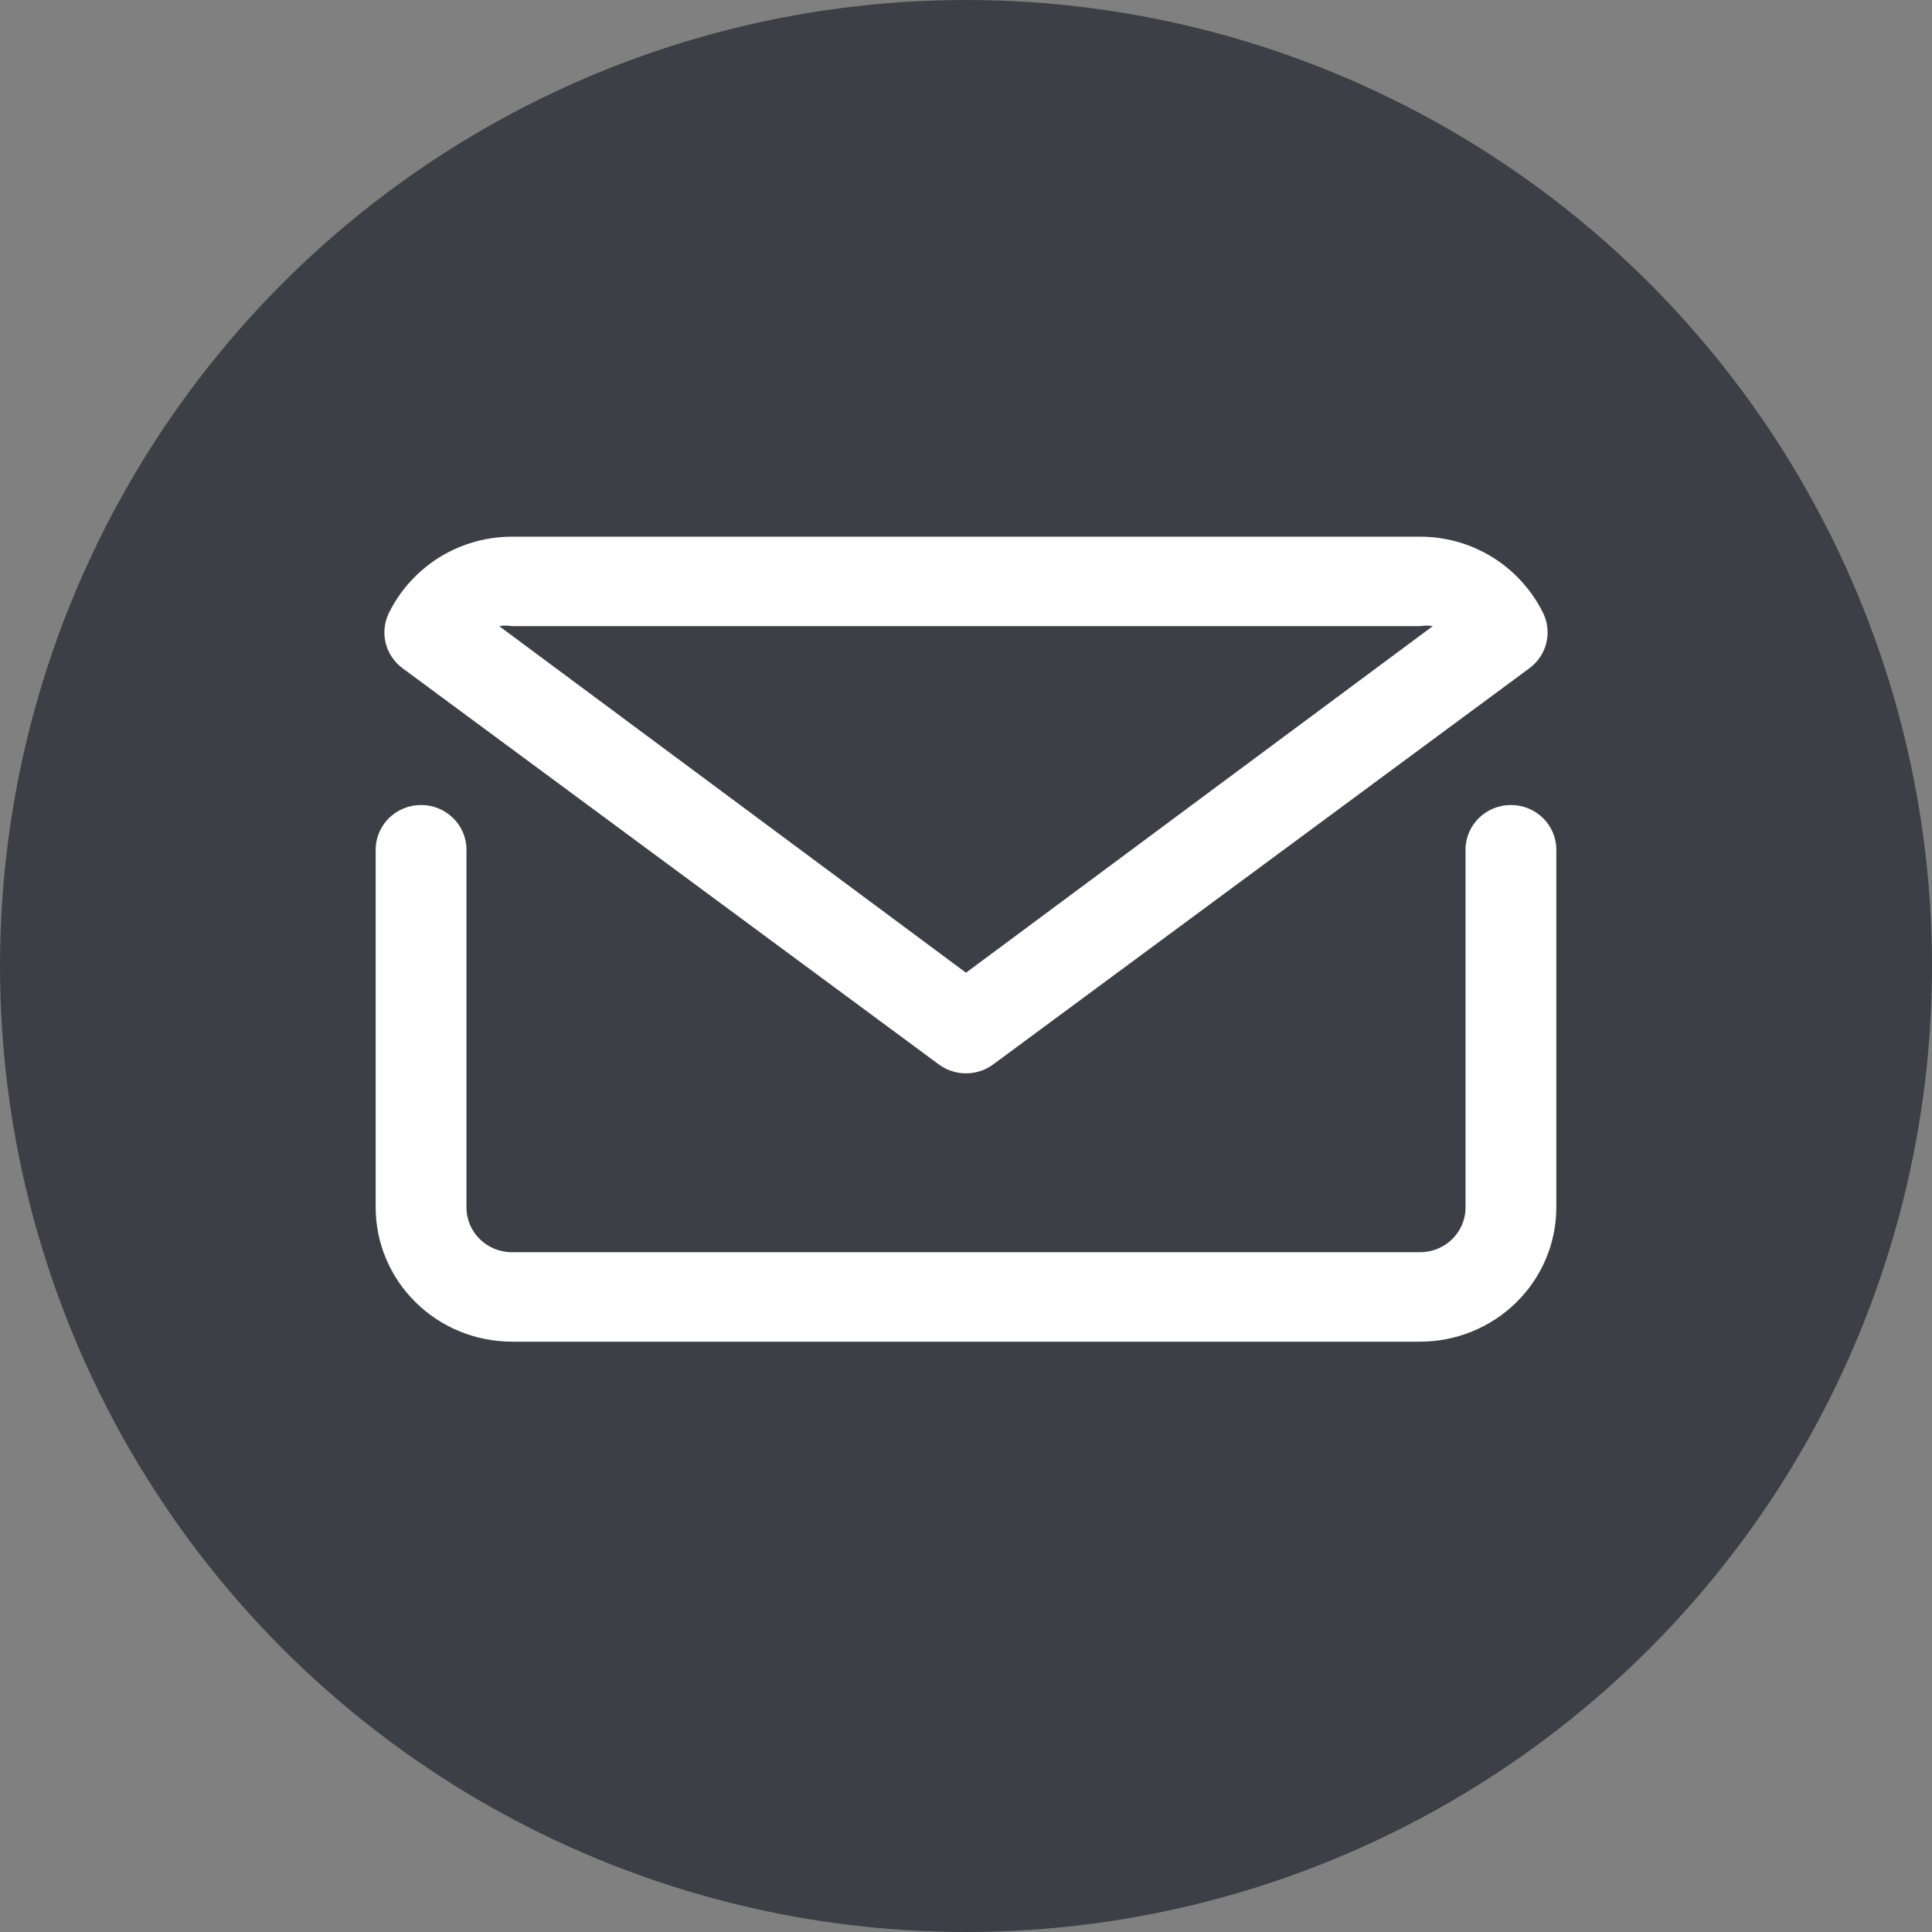
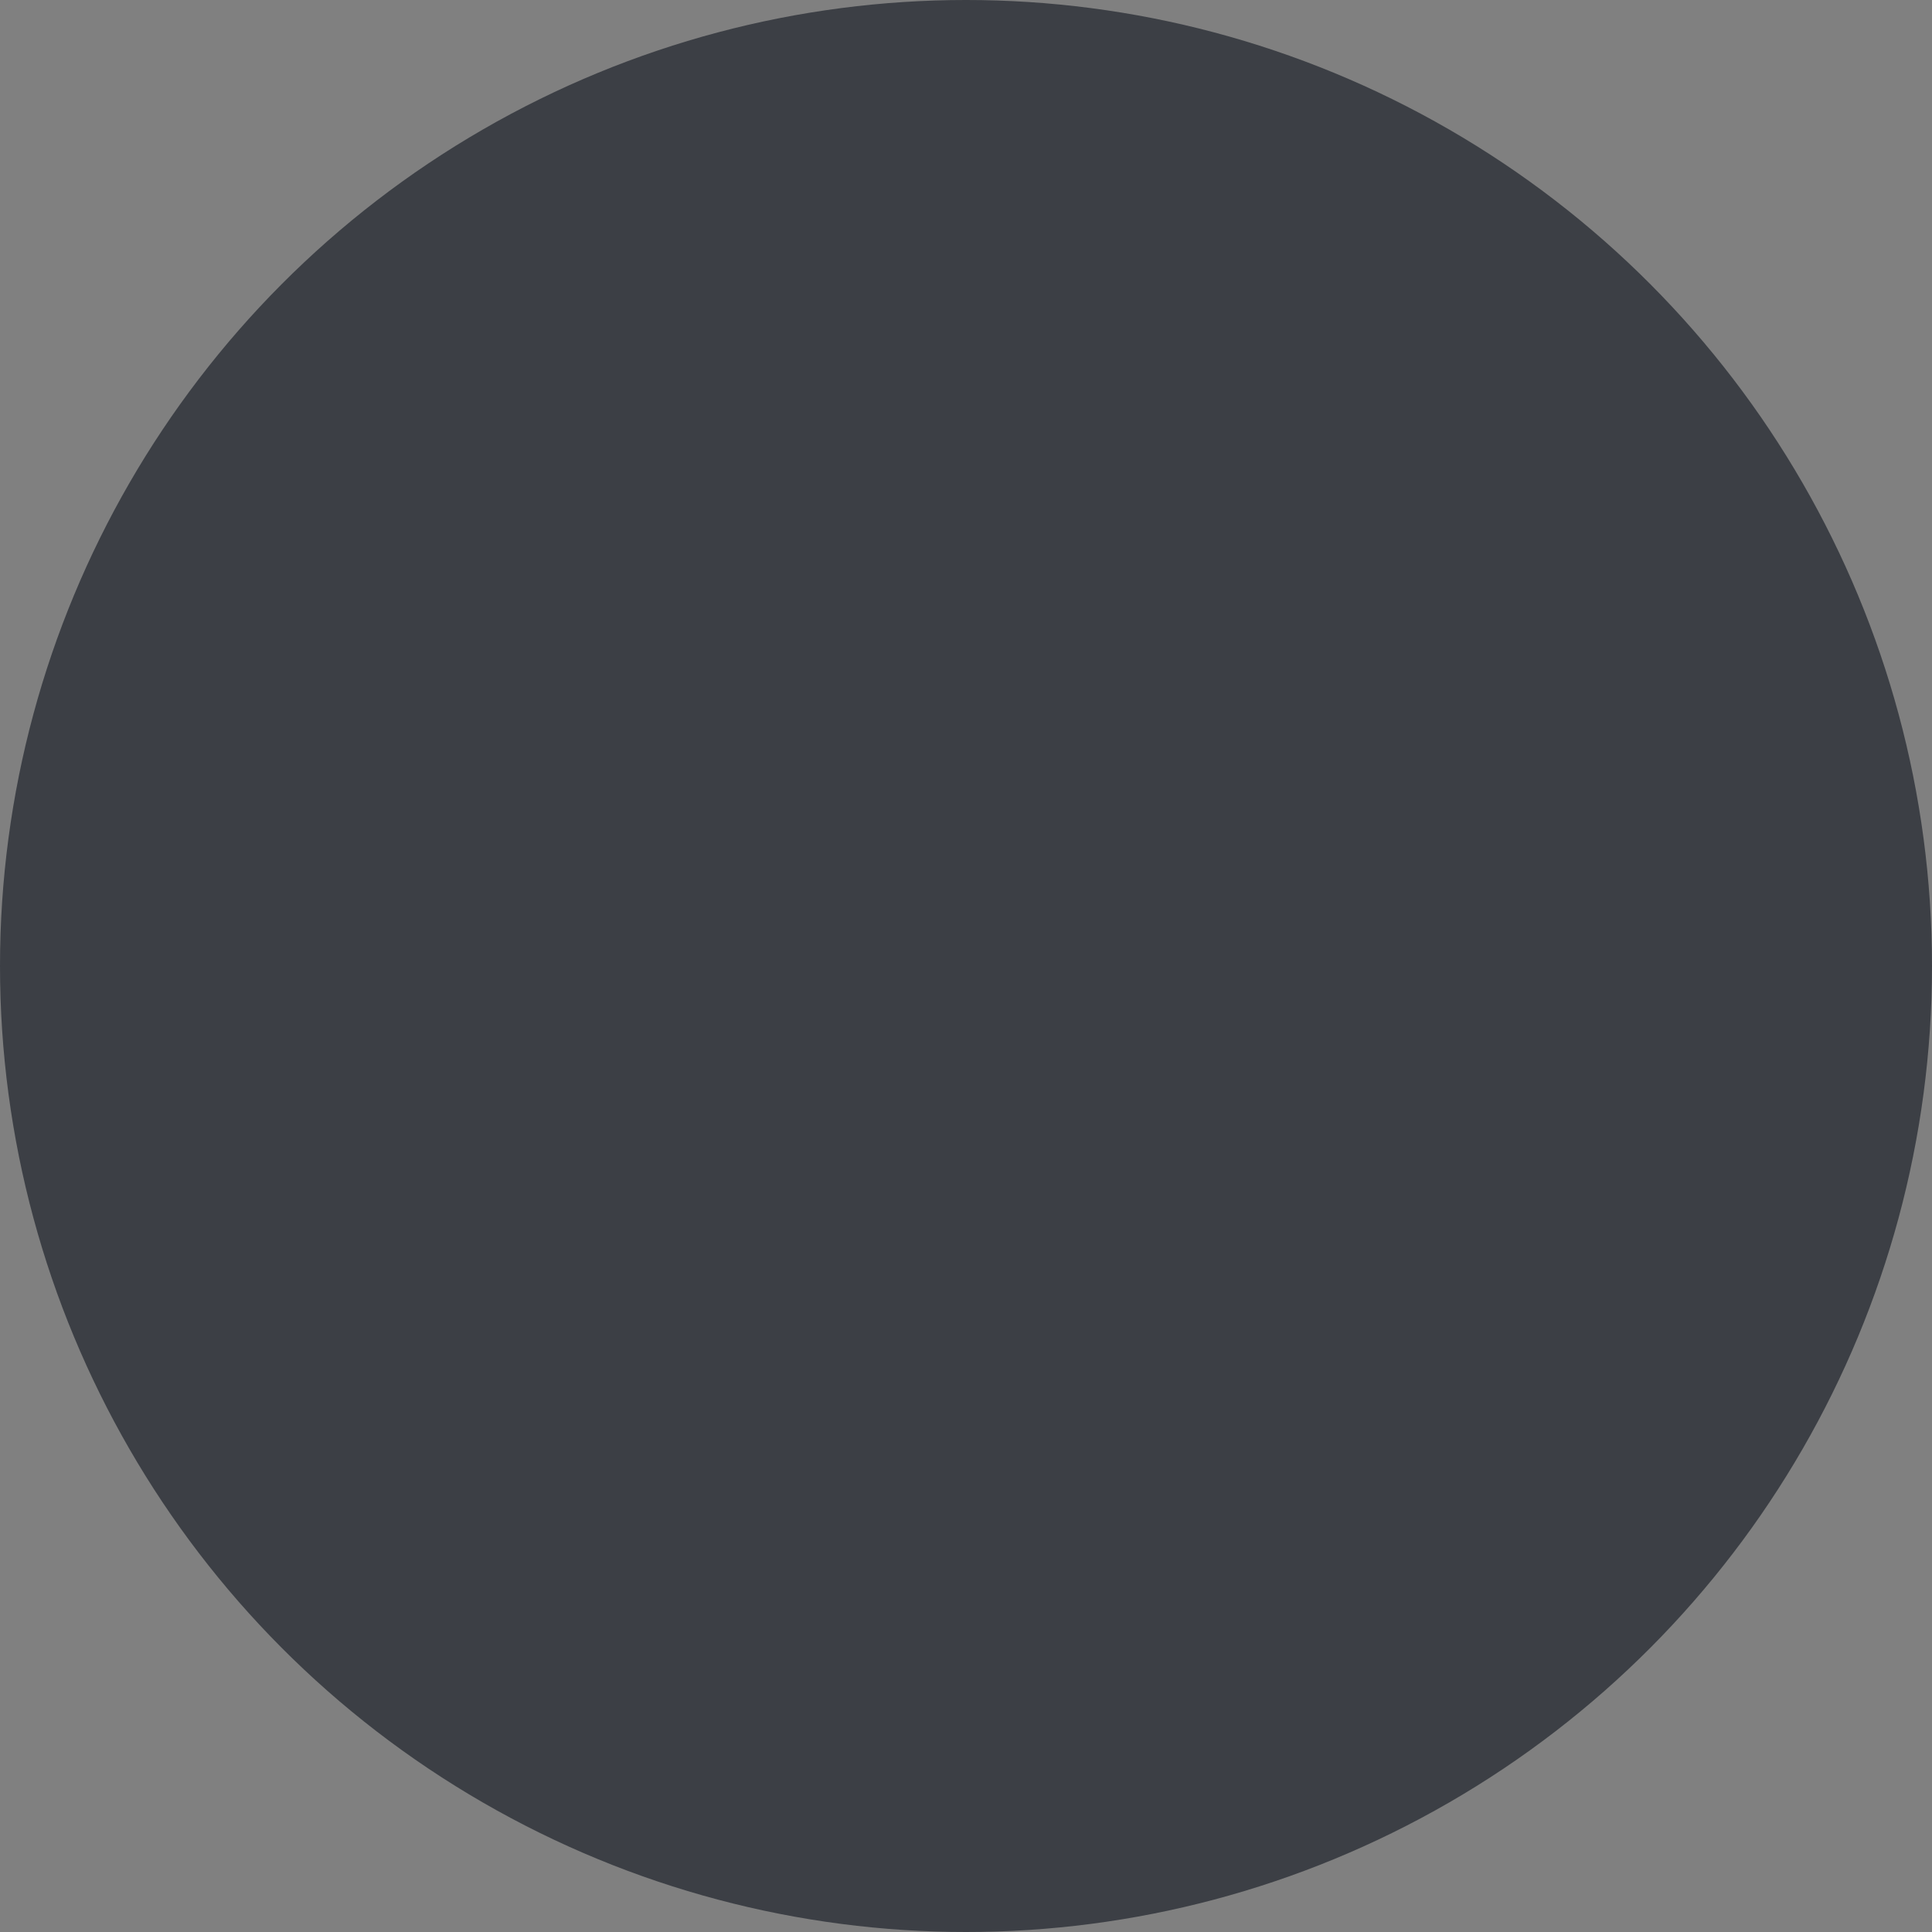
<svg xmlns="http://www.w3.org/2000/svg" width="36px" height="36px" viewBox="0 0 36 36" version="1.1">
  <rect x="0" y="0" width="36" height="36" fill="#808080" stroke="none" />
  <title>77B42C41-B734-4133-9838-70239F2FAB15</title>
  <g id="Page-1" stroke="none" stroke-width="1" fill="none" fill-rule="evenodd">
    <g id="Desktop-1920-Gimlaim---Article-page" transform="translate(-1695, -1076)">
      <g id="Group" transform="translate(1680, 1016)">
        <g id="Group-2" transform="translate(15, 60)">
          <circle id="Oval" fill="#3C3F45" cx="18" cy="18" r="18" />
          <g id="5340267_e_email_letter_mail_icon" transform="translate(7, 10)" fill="#FFFFFF" fill-rule="nonzero">
-             <path d="M21.154,5 C21.621,5 22,5.373 22,5.833 L22,5.833 L22,12.5 C21.999,13.163 21.732,13.798 21.255,14.267 C20.78,14.736 20.135,14.999 19.462,15 L19.462,15 L2.538,15 C1.865,14.999 1.22,14.736 0.745,14.267 C0.268,13.798 0.001,13.163 0,12.5 L0,12.5 L0,5.833 C0,5.373 0.379,5 0.846,5 C1.313,5 1.692,5.373 1.692,5.833 L1.692,5.833 L1.692,12.5 C1.692,12.96 2.071,13.333 2.538,13.333 L2.538,13.333 L19.462,13.333 C19.929,13.333 20.308,12.96 20.308,12.5 L20.308,12.5 L20.308,5.833 C20.308,5.373 20.687,5 21.154,5 Z M19.462,0 C20.135,0.001 20.78,0.264 21.255,0.733 C21.46,0.935 21.629,1.169 21.755,1.425 C21.928,1.783 21.822,2.211 21.501,2.45 L21.501,2.45 L11.508,9.833 C11.207,10.056 10.793,10.056 10.492,9.833 L10.492,9.833 L0.499,2.45 C0.178,2.211 0.072,1.783 0.245,1.425 C0.371,1.169 0.54,0.935 0.745,0.733 C1.22,0.264 1.865,0.001 2.538,0 L2.538,0 Z M2.538,1.667 C2.46,1.654 2.38,1.654 2.302,1.667 L2.302,1.667 L11,8.125 L19.698,1.667 C19.62,1.654 19.54,1.654 19.462,1.667 L19.462,1.667 Z" id="Combined-Shape" />
-           </g>
+             </g>
        </g>
      </g>
    </g>
  </g>
</svg>